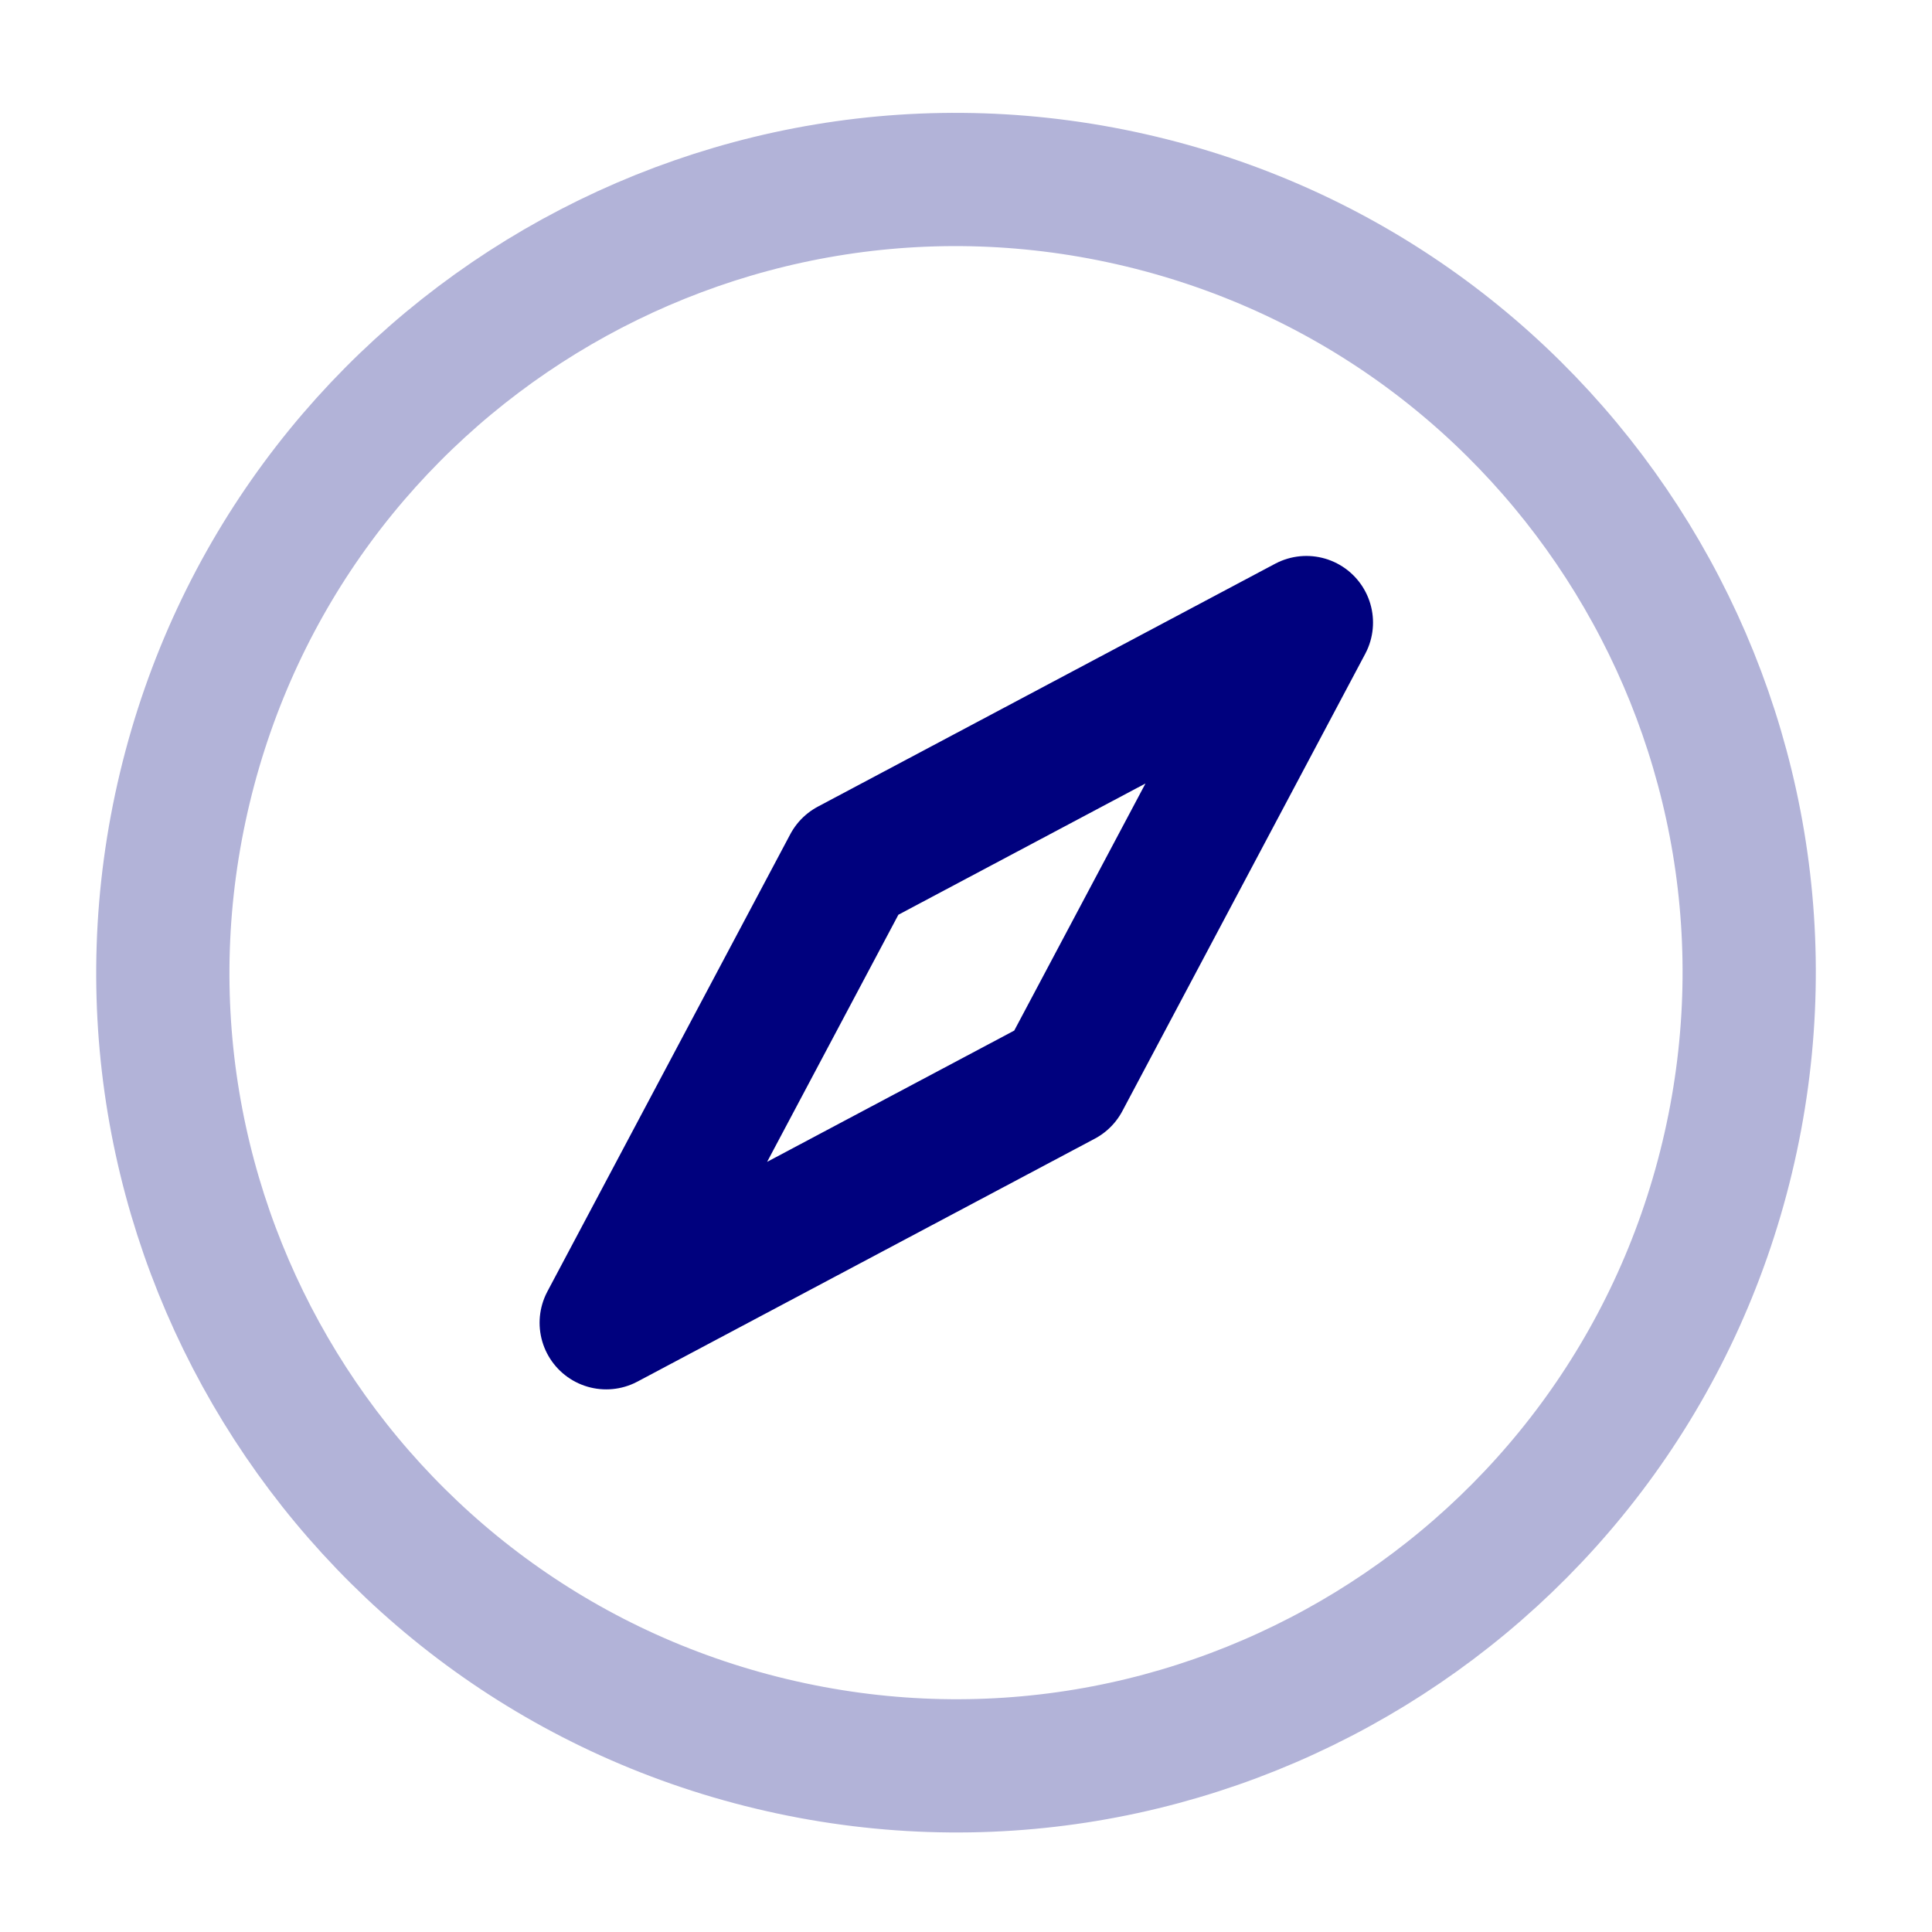
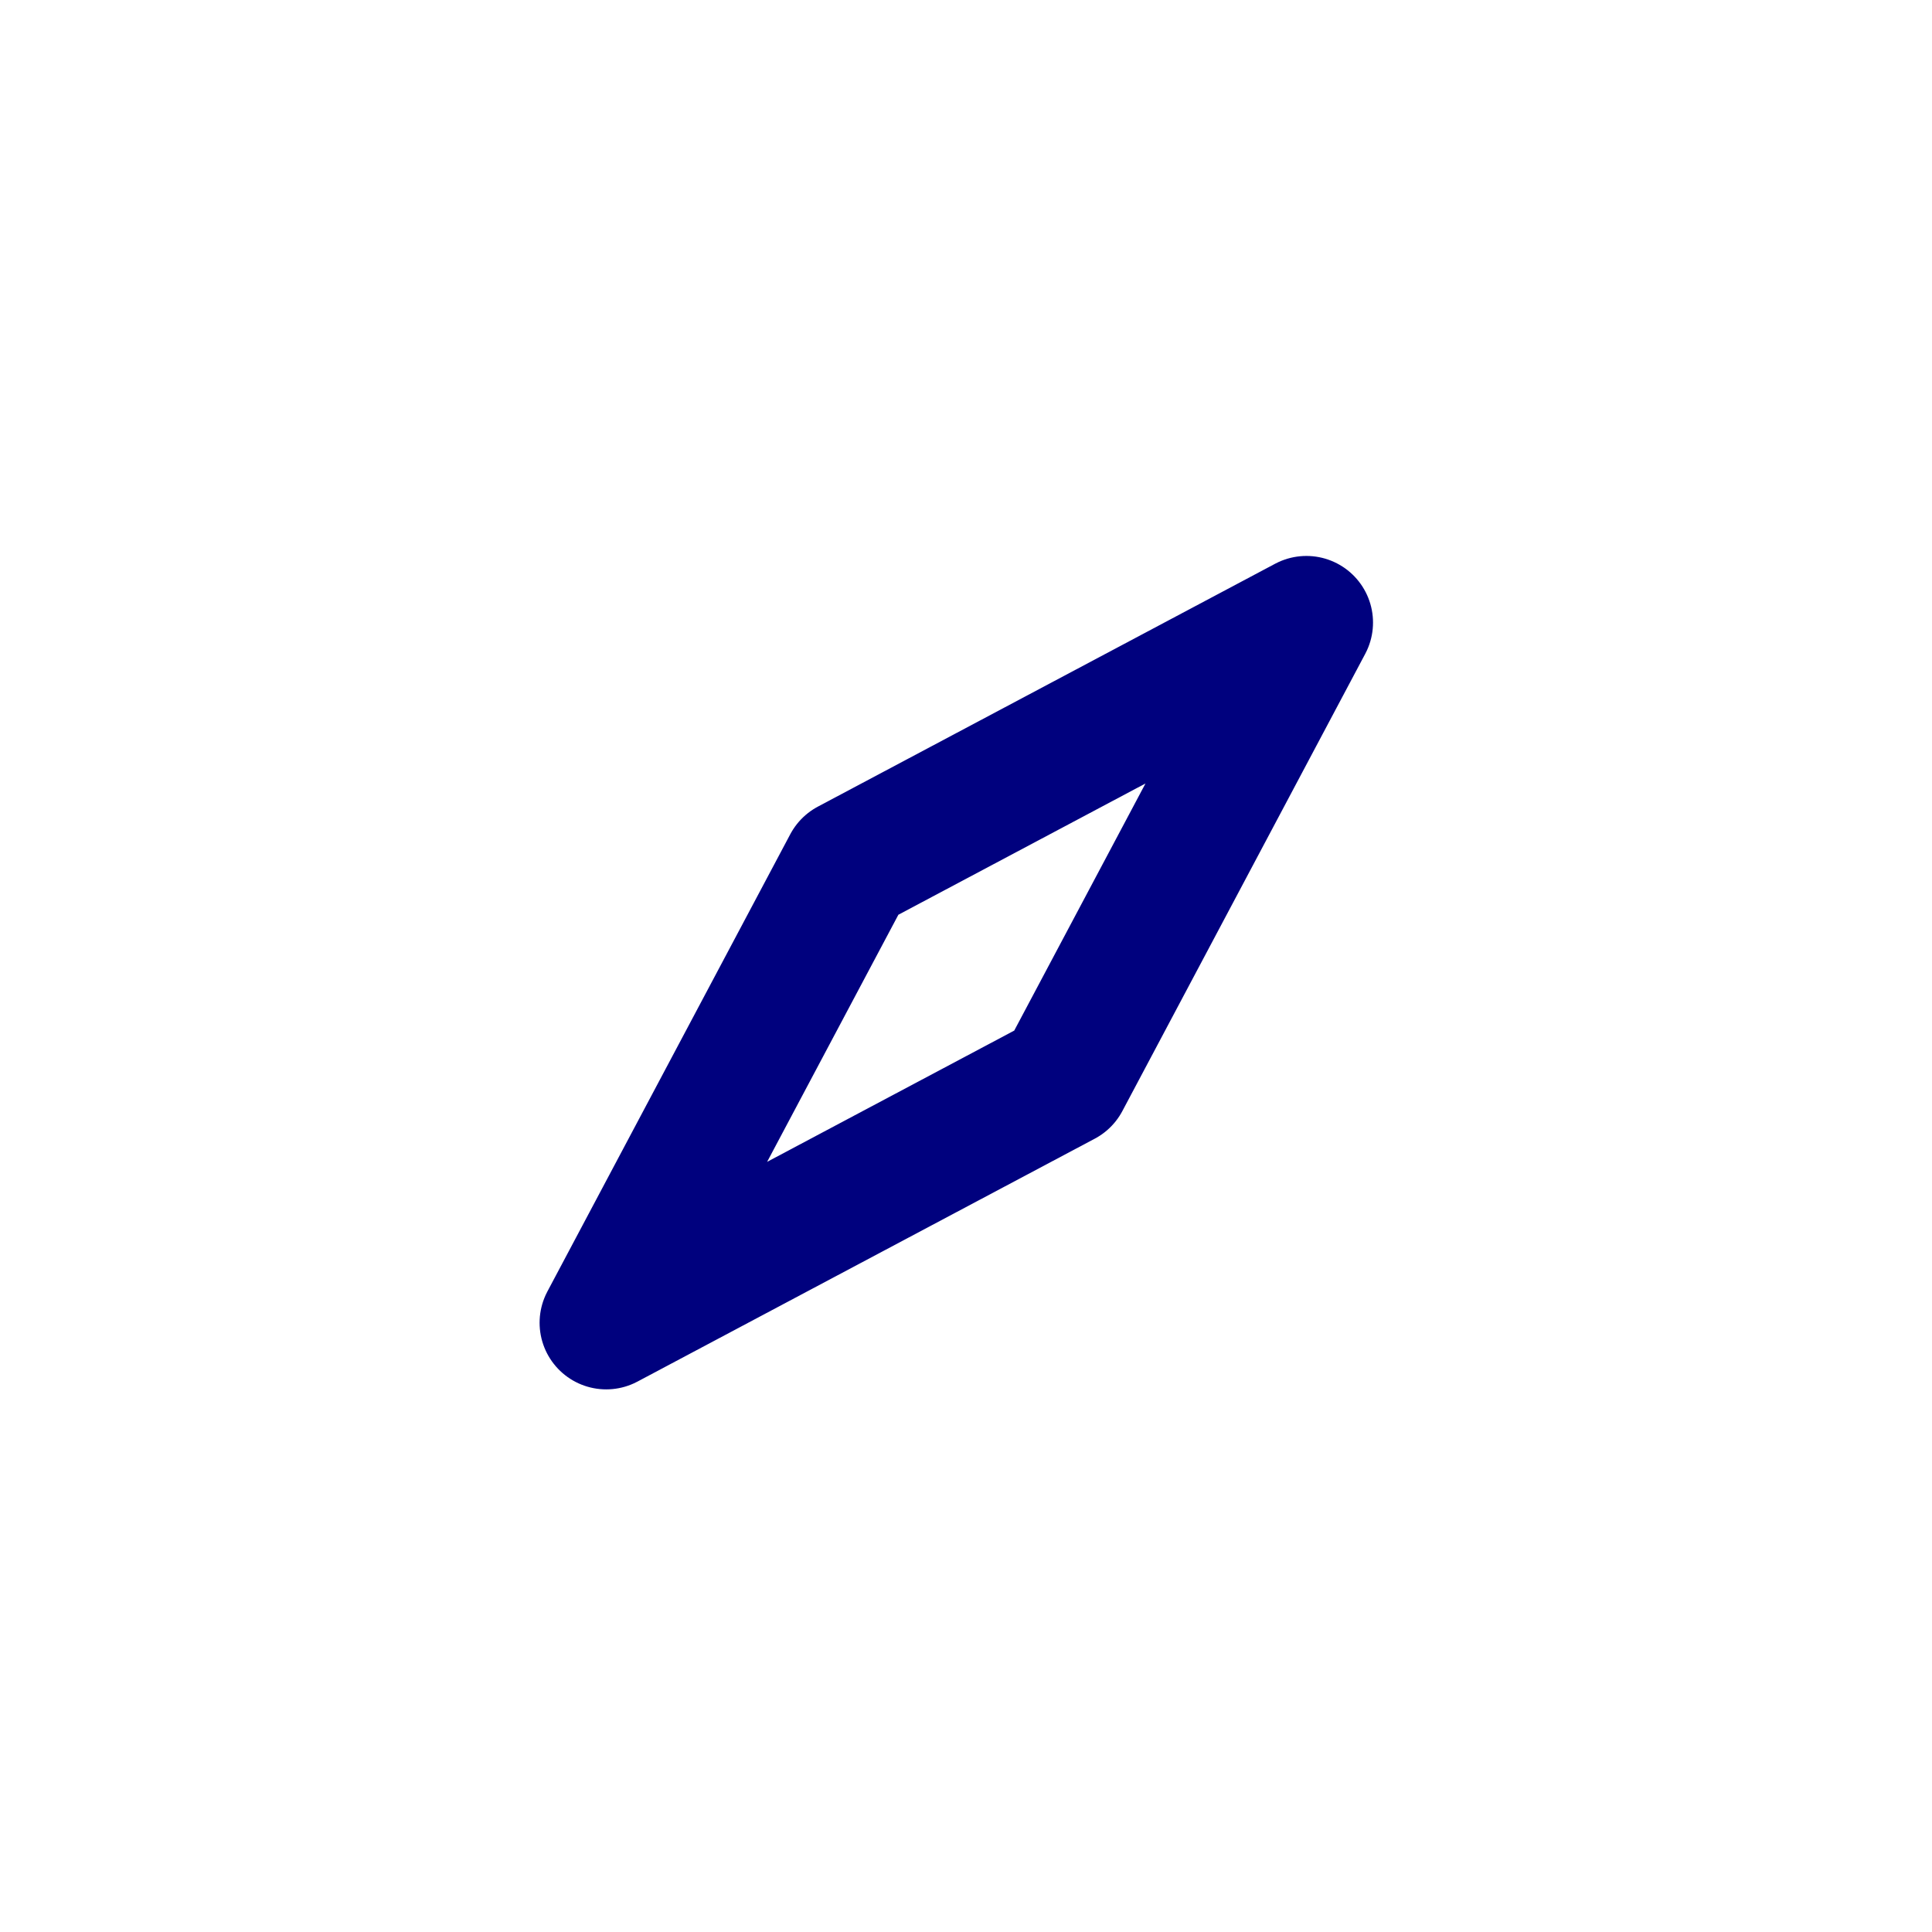
<svg xmlns="http://www.w3.org/2000/svg" width="58" height="58" viewBox="0 0 58 58" fill="none">
  <path d="M18.199 39.71L25.491 25.982L39.219 18.69L31.927 32.418L18.199 39.71Z" stroke="#00017E" stroke-width="4" stroke-linecap="round" stroke-linejoin="round" />
-   <path d="M51.851 34.75C54.916 21.964 47.036 9.114 34.25 6.049C21.464 2.985 8.614 10.865 5.549 23.651C2.485 36.437 10.365 49.286 23.151 52.351C35.937 55.416 48.786 47.536 51.851 34.75Z" stroke="#B2B3D8" stroke-width="4" stroke-linecap="round" stroke-linejoin="round" />
</svg>